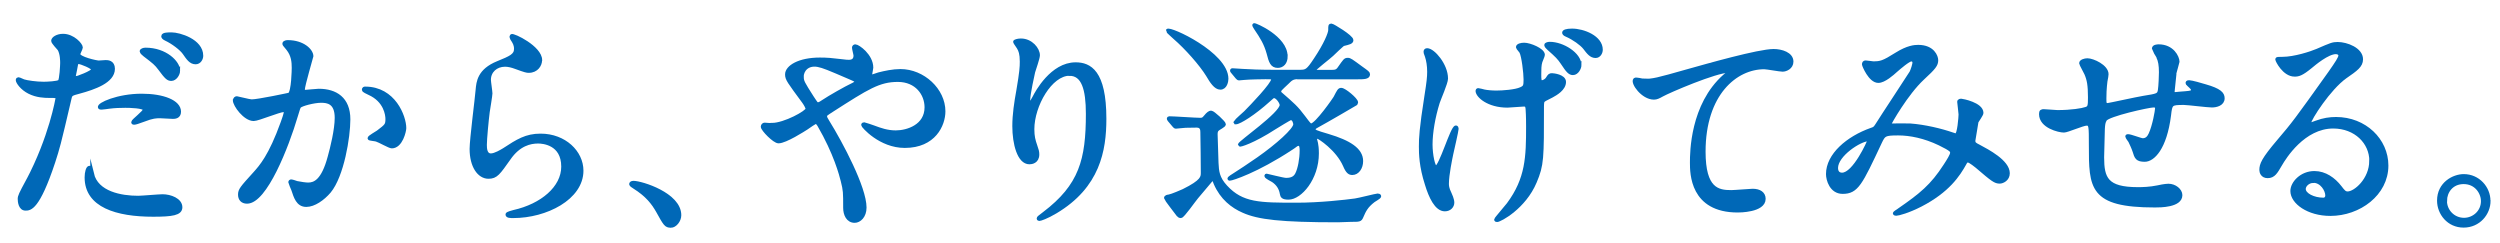
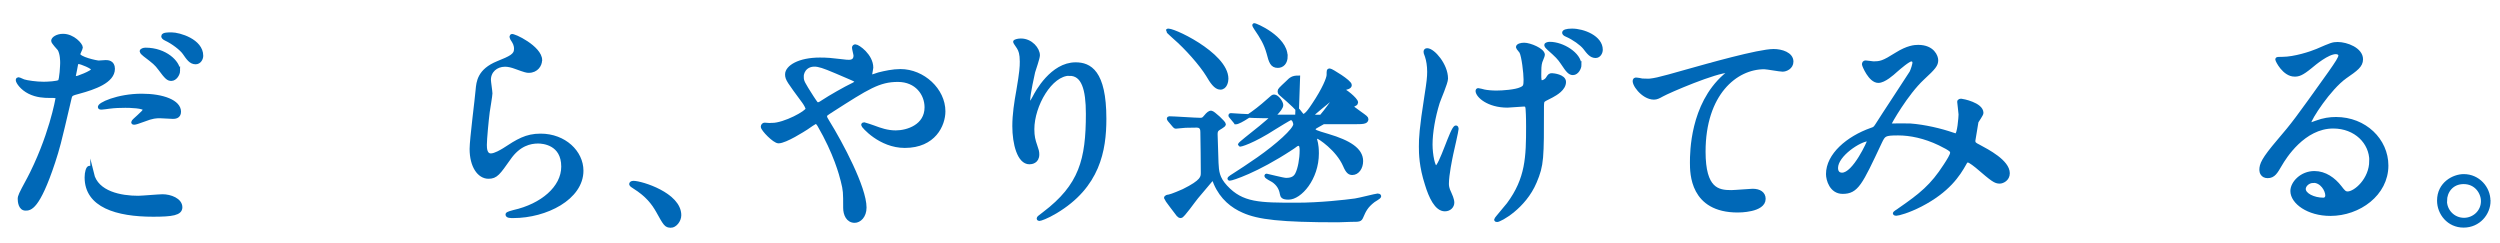
<svg xmlns="http://www.w3.org/2000/svg" id="b" width="278" height="27" viewBox="0 0 278 27">
  <defs>
    <style>.d{fill:none;}.e{fill:#0068b7;stroke:#0068b7;stroke-miterlimit:10;stroke-width:.4px;}</style>
  </defs>
  <g id="c">
    <g>
      <path class="e" d="m3.07,20.14c2.58-4.87,3.3-9.17,3.3-9.2,0-.25-.1-.25-.9-.25-.52,0-1.4-.03-2.22-.45-.8-.4-1.3-1.1-1.3-1.35,0-.07.08-.1.1-.1.1,0,.47.2.58.23.38.12,1.4.27,2.22.27.38,0,1.57-.05,1.77-.23.2-.17.27-1.87.27-2.05,0-.2,0-1.05-.3-1.55-.1-.12-.7-.75-.7-.92,0-.25.47-.58,1.12-.58,1.12,0,2,1.02,2,1.32,0,.12-.28.62-.28.75,0,.47,2,.9,2.25.9.1,0,.65-.05.77-.05.2,0,.83,0,.83.77,0,1.4-2.12,2.12-3.77,2.57-.85.23-.95.25-1.05.7-1.27,5.45-1.3,5.47-1.82,7.1-1.72,5.2-2.62,5.2-3.1,5.2-.6,0-.67-.82-.67-1.1,0-.3.12-.55.9-2Zm5.27-11.42c.12,0,2.02-.67,2.02-1,0-.25-1.35-.8-1.62-.8-.15,0-.22.05-.27.3-.1.5-.1.57-.23,1.17-.02.18-.05.33.1.33Zm1.9,10.6c.52,2.17,3.22,2.65,5.12,2.65.42,0,2.32-.17,2.72-.17.85,0,2,.42,2,1.25,0,.7-.92.85-3.05.85-4.05,0-7.42-1.02-7.42-4.17,0-.57.15-1.1.35-1.1.1,0,.25.62.28.7Zm5.52-8.7c2.38,0,4.17.7,4.17,1.8,0,.6-.52.6-.72.6-.22,0-1.2-.07-1.4-.07-.45,0-.83,0-1.85.4-.62.22-.88.32-1.05.32-.05,0-.12,0-.12-.08,0-.17,1.3-1.12,1.3-1.4,0-.38-1.77-.4-2.15-.4-.55,0-1.22.02-1.8.1-.15.02-.72.1-.83.1-.07,0-.2,0-.22-.05-.17-.32,2-1.32,4.67-1.32Zm4.07-2.77c0,.4-.35.95-.78.95-.35,0-.55-.17-1.27-1.15-.42-.57-.65-.75-1.7-1.55-.1-.07-.35-.3-.35-.4s.23-.2.45-.2c2.22,0,3.65,1.45,3.65,2.35Zm2.57-1.65c0,.32-.22.75-.65.75-.55,0-.85-.48-1.25-1.05-.33-.48-1.27-1.2-2.07-1.57-.25-.12-.3-.23-.3-.3,0-.23.57-.23.95-.23.85,0,3.32.72,3.32,2.4Z" />
-       <path class="e" d="m26.12,11.1c0-.1.1-.2.22-.2.08,0,1.38.35,1.65.35.72,0,4.15-.73,4.2-.75.42-.3.45-2.82.45-2.95,0-.65-.05-1.4-.62-2.12-.38-.45-.42-.5-.42-.57,0-.17.3-.2.4-.2,1.67,0,2.65.95,2.65,1.6,0,.05-.95,3.22-.95,3.7,0,.15.1.23.27.23.12,0,1.27-.12,1.47-.12,1.88,0,3.32.9,3.32,3.2,0,1.97-.7,6.27-2.15,8.02-.7.82-1.7,1.52-2.55,1.52-.95,0-1.2-.92-1.47-1.72-.05-.12-.33-.77-.33-.82,0-.07.05-.12.12-.12.1,0,.55.15.62.18.5.1,1,.17,1.27.17.72,0,1.65-.35,2.37-3.05.28-1,.78-3.02.78-4.35,0-1.75-1-1.87-1.72-1.87-.8,0-2.22.38-2.4.6-.1.12-.12.23-.38,1.07-1,3.4-3.42,9.55-5.45,9.55-.55,0-.8-.35-.8-.8,0-.52.18-.73,1.67-2.37.67-.75,1.72-1.9,3.07-5.65.1-.25.35-1,.35-1.17,0-.08-.03-.2-.18-.2-.55,0-2.87,1-3.37,1-.97,0-2.12-1.57-2.12-2.12Zm17.45,5.2c-.25,0-1.4-.67-1.7-.75-.12-.05-.8-.1-.8-.17,0-.15.82-.58.97-.7.92-.7,1.02-.77,1.02-1.45,0-.43-.17-2.05-2.02-2.87-.2-.1-.6-.27-.6-.38,0-.15.1-.15.17-.15,3.2,0,4.37,3.15,4.37,4.42,0,.3-.38,2.05-1.42,2.05Z" />
      <path class="e" d="m60.08,6.7c0,.5-.4,1.2-1.28,1.2-.22,0-.35-.02-1.47-.43-.4-.15-.8-.25-1.17-.25-1.02,0-1.77.7-1.77,1.65,0,.23.17,1.3.17,1.52s-.25,1.7-.3,2.05c-.12.92-.32,3.05-.32,3.67,0,.38.02,1.15.65,1.15.47,0,1.2-.45,1.45-.6,1.53-1,2.47-1.6,4.07-1.6,2.67,0,4.57,1.87,4.57,3.92,0,3.05-3.97,5.07-7.6,5.07-.32,0-.67,0-.67-.2,0-.12.55-.25.73-.3,3.12-.7,5.47-2.67,5.47-5.02,0-2.62-2.27-2.77-2.77-2.77-.88,0-2.15.27-3.25,1.87-1.15,1.62-1.42,2.05-2.27,2.05-1.05,0-1.9-1.2-1.9-3.12,0-1.05.6-5.65.67-6.57.08-.87.18-2.15,2.27-3,1.4-.57,2-.82,2-1.55,0-.47-.17-.75-.42-1.12-.05-.1-.12-.25-.05-.33.17-.15,3.2,1.3,3.2,2.7Z" />
      <path class="e" d="m74.58,25.12c-.52,0-.62-.17-1.45-1.67-.5-.87-1.15-1.75-2.62-2.67-.08-.05-.35-.22-.35-.3s.08-.17.28-.17c.88,0,5.12,1.3,5.12,3.62,0,.6-.5,1.2-.97,1.2Z" />
      <path class="e" d="m85.83,13.87c1.42,0,3.95-1.4,3.95-1.75,0-.17-.22-.55-.4-.8-1.67-2.27-1.88-2.52-1.88-3.05,0-.8,1.33-1.67,3.67-1.67.77,0,1.37.05,2.32.17.52.08.85.08.92.08.42,0,.7-.2.7-.67,0-.12-.17-.75-.17-.88,0-.1.08-.17.17-.17.3,0,1.8,1.05,1.8,2.4,0,.12-.12.6-.12.72,0,.08.03.23.17.23.12,0,.62-.2.75-.23.67-.17,1.58-.37,2.42-.37,2.52,0,4.8,2.12,4.8,4.5,0,1.5-1.05,3.87-4.32,3.87-2.75,0-4.65-2.25-4.65-2.35,0-.08.07-.1.15-.1.05,0,.9.3,1.05.35.72.27,1.5.55,2.45.55,1.3,0,3.4-.67,3.4-2.77,0-1.47-1.07-3.02-3.17-3.02s-3.37.82-7.32,3.35c-.75.48-.75.5-.75.67,0,.15.08.3.27.6,1.5,2.42,4.12,7.35,4.12,9.55,0,.97-.6,1.5-1.12,1.5-.75,0-1.08-.73-1.08-1.47,0-1.75,0-1.92-.27-3-.18-.7-.78-3.05-2.62-6.22-.1-.15-.2-.3-.35-.3-.12,0-.7.4-1.05.65-.27.17-2.32,1.5-3.1,1.5-.47,0-1.77-1.35-1.77-1.65,0-.15.12-.25.23-.25s.47.05.8.05Zm3.35-5.32c0,.5.1.67,1.12,2.27.45.67.47.75.67.75.17,0,.4-.17.6-.3.67-.45,2.45-1.47,3.3-1.87.25-.12.35-.23.35-.35,0-.1-.08-.15-.78-.45-2.37-1.02-2.85-1.22-3.47-1.35-1.2-.23-1.8.57-1.8,1.3Z" />
      <path class="e" d="m118.94,8.22c-2.12,0-4.12,3.5-4.12,6.15,0,.8.12,1.25.33,1.85.17.48.22.67.22.95,0,.82-.67.9-.9.9-1.15,0-1.7-2.07-1.7-4.05,0-1.27.2-2.6.45-3.97.35-2.05.38-2.6.38-3.2,0-.88-.15-1.25-.33-1.55-.05-.1-.42-.6-.42-.65s.3-.17.67-.17c1.15,0,1.92,1,1.92,1.67,0,.3-.45,1.57-.53,1.85-.05.2-.55,2.47-.55,3.1,0,.07,0,.35.2.35.12,0,.28-.3.45-.62.27-.55,1.97-3.7,4.6-3.7,1.55,0,3.22.82,3.22,6.07,0,3.52-.7,7.52-5.45,10.35-1,.6-1.7.82-1.8.82-.05,0-.1-.02-.1-.07,0-.08.05-.12.62-.55,4.1-3.1,4.85-6,4.85-11.1,0-2.75-.5-4.42-2.02-4.42Z" />
-       <path class="e" d="m130.05,13.35c-.1-.1-.1-.12-.1-.15,0-.05.05-.07.08-.07.5,0,2.9.17,3.45.17.3,0,.38-.1.57-.32.28-.35.48-.48.62-.48.23,0,1.45,1.15,1.45,1.32,0,.15-.62.45-.72.55-.18.15-.2.35-.2.58,0,.32.08,2.75.1,3.17.05.95.1,1.67,1,2.65,1.82,1.97,3.75,1.97,7.92,1.97,2.52,0,5.4-.32,6.47-.47.4-.05,2.35-.55,2.5-.55.1,0,.2.03.2.1,0,.12-.58.42-.67.5-.77.6-1,1.05-1.32,1.8-.15.35-.25.35-1.15.35-.22,0-1.25.05-1.47.05-6.37,0-8.85-.3-10.52-1.05-1.2-.52-2.4-1.45-3.1-3.07-.12-.32-.18-.47-.33-.47-.1,0-.2.12-.25.2l-1.52,1.8c-.3.35-1.53,2.12-1.75,2.12-.12,0-.25-.08-.27-.12-.25-.33-1.4-1.82-1.4-1.9,0-.15.18-.18.35-.2.32-.05,1.47-.55,1.62-.62,2.12-1.05,2.12-1.5,2.12-2.02,0-1.07-.03-3.5-.05-4.5,0-.25-.03-.7-.6-.7-.38,0-.9.02-1.25.02-.15,0-1,.1-1.08.1s-.12-.07-.22-.17l-.48-.57Zm6.35-4.6c0,.27-.12,1.02-.7,1.02-.53,0-.98-.7-1.4-1.42-.75-1.22-2.37-3.05-3.67-4.17-.05-.05-.82-.73-.8-.77.2-.35,6.57,2.57,6.57,5.35Zm7.97-.15c-.62,0-.83.17-1.22.57-.8.75-.88.82-.88.98,0,.07.02.2.12.27,1.37,1.2,1.75,1.5,2.57,2.6.62.82.67.9.85.9.58,0,2.65-3,2.67-3.07.4-.77.45-.88.67-.88.35,0,1.67,1.1,1.67,1.42,0,.07-.05.12-.07.15-.03.02-3.37,1.97-4.3,2.47-.12.07-.35.17-.35.35,0,.25.12.3,1.58.73,2.35.7,3.7,1.55,3.7,2.82,0,.75-.43,1.35-1,1.35-.3,0-.53-.12-.85-.88-.8-1.82-2.85-3.15-3-3.15s-.27.12-.27.27c0,.07.1.35.1.4.05.23.1.65.1,1.15,0,2.82-1.9,4.95-3.17,4.95-.65,0-.72-.18-.77-.45-.1-.6-.4-1.1-.95-1.47-.12-.07-.77-.4-.77-.52,0-.05.02-.05.05-.05.05,0,1.82.47,2.17.47.72,0,1.02-.27,1.2-.62.3-.58.5-1.7.5-2.62,0-.23,0-.72-.3-.72-.1,0-.2.02-.33.12-.12.1-.35.25-.5.35-3.9,2.57-6.62,3.4-6.82,3.4-.05,0-.08,0-.08-.02,0-.08.48-.38.6-.45.42-.25,1.75-1.15,2.65-1.77,2.07-1.45,4.07-3.22,4.07-3.82,0-.17-.12-.67-.47-.67-.15,0-1.47.85-1.77,1.02-2.47,1.6-3.92,2-3.92,1.92,0-.25,4.65-3.45,4.65-4.42,0-.3-.47-.97-.82-.97-.12,0-.2.05-.65.47-1.55,1.4-3.2,2.45-3.62,2.45l-.03-.05c.12-.2.95-.9,1.12-1.07.67-.67,3.05-3.15,3.05-3.67,0-.23-.08-.23-.85-.23-.25,0-1.8.02-2.37.08-.1,0-.45.05-.55.05-.08,0-.12-.05-.22-.15l-.48-.58c-.1-.1-.1-.12-.1-.17s.05-.05.08-.05c.17,0,.92.07,1.1.07.72.05,2.02.1,3.45.1h2.95c.7,0,.88-.07,1.72-1.35,1.12-1.67,1.62-2.9,1.62-3.27,0-.47,0-.52.15-.52s2.25,1.27,2.25,1.65c0,.23-.3.3-.92.45-.1.02-1.17,1.05-1.27,1.15-.3.3-2,1.57-2,1.75,0,.15.22.15.4.15h1.4c.55,0,.78,0,1.05-.42.58-.82.62-.92.92-.92.23,0,.38.12,1.47.92.7.5.8.57.8.72,0,.35-.5.35-1.35.35h-6.42Zm-1.38-2.35c0,.73-.4,1.1-.9,1.1-.65,0-.8-.48-1.05-1.45-.3-1.07-.72-1.75-1.38-2.72-.03-.05-.25-.38-.2-.4.08-.07,3.52,1.4,3.52,3.47Z" />
+       <path class="e" d="m130.05,13.35c-.1-.1-.1-.12-.1-.15,0-.05.05-.07.08-.07.5,0,2.9.17,3.45.17.3,0,.38-.1.57-.32.28-.35.48-.48.62-.48.23,0,1.45,1.15,1.45,1.32,0,.15-.62.45-.72.55-.18.15-.2.35-.2.58,0,.32.08,2.75.1,3.17.05.95.1,1.67,1,2.65,1.82,1.97,3.75,1.97,7.92,1.97,2.52,0,5.4-.32,6.47-.47.4-.05,2.35-.55,2.5-.55.1,0,.2.03.2.1,0,.12-.58.42-.67.5-.77.6-1,1.05-1.32,1.8-.15.35-.25.35-1.15.35-.22,0-1.25.05-1.47.05-6.37,0-8.85-.3-10.52-1.05-1.2-.52-2.4-1.45-3.1-3.07-.12-.32-.18-.47-.33-.47-.1,0-.2.12-.25.2l-1.52,1.8c-.3.35-1.53,2.12-1.75,2.12-.12,0-.25-.08-.27-.12-.25-.33-1.4-1.82-1.4-1.9,0-.15.18-.18.35-.2.32-.05,1.47-.55,1.62-.62,2.12-1.05,2.12-1.5,2.12-2.02,0-1.07-.03-3.5-.05-4.5,0-.25-.03-.7-.6-.7-.38,0-.9.02-1.25.02-.15,0-1,.1-1.08.1s-.12-.07-.22-.17l-.48-.57Zm6.35-4.6c0,.27-.12,1.02-.7,1.02-.53,0-.98-.7-1.4-1.42-.75-1.22-2.37-3.05-3.67-4.17-.05-.05-.82-.73-.8-.77.2-.35,6.57,2.57,6.57,5.35Zm7.97-.15c-.62,0-.83.17-1.22.57-.8.75-.88.82-.88.98,0,.07.02.2.12.27,1.37,1.2,1.75,1.5,2.57,2.6.62.82.67.9.85.9.58,0,2.65-3,2.67-3.07.4-.77.45-.88.67-.88.35,0,1.67,1.1,1.67,1.42,0,.07-.05.12-.07.15-.03.02-3.37,1.97-4.3,2.47-.12.07-.35.17-.35.35,0,.25.12.3,1.58.73,2.35.7,3.7,1.55,3.7,2.82,0,.75-.43,1.35-1,1.35-.3,0-.53-.12-.85-.88-.8-1.82-2.85-3.15-3-3.15s-.27.12-.27.27c0,.07.1.35.1.4.05.23.1.65.1,1.15,0,2.82-1.9,4.95-3.17,4.95-.65,0-.72-.18-.77-.45-.1-.6-.4-1.1-.95-1.47-.12-.07-.77-.4-.77-.52,0-.05.02-.05.05-.05.05,0,1.82.47,2.17.47.72,0,1.02-.27,1.2-.62.3-.58.5-1.7.5-2.62,0-.23,0-.72-.3-.72-.1,0-.2.02-.33.12-.12.1-.35.25-.5.35-3.9,2.57-6.62,3.4-6.82,3.4-.05,0-.08,0-.08-.02,0-.08.48-.38.6-.45.42-.25,1.75-1.15,2.65-1.77,2.07-1.45,4.07-3.22,4.07-3.82,0-.17-.12-.67-.47-.67-.15,0-1.47.85-1.77,1.02-2.47,1.6-3.92,2-3.92,1.92,0-.25,4.65-3.45,4.65-4.42,0-.3-.47-.97-.82-.97-.12,0-.2.05-.65.47-1.55,1.4-3.2,2.45-3.62,2.45l-.03-.05l-.48-.58c-.1-.1-.1-.12-.1-.17s.05-.05.08-.05c.17,0,.92.07,1.1.07.72.05,2.02.1,3.45.1h2.95c.7,0,.88-.07,1.72-1.35,1.12-1.67,1.62-2.9,1.62-3.27,0-.47,0-.52.15-.52s2.25,1.27,2.25,1.65c0,.23-.3.3-.92.45-.1.02-1.17,1.05-1.27,1.15-.3.3-2,1.57-2,1.75,0,.15.22.15.4.15h1.4c.55,0,.78,0,1.05-.42.58-.82.62-.92.92-.92.23,0,.38.12,1.47.92.7.5.8.57.8.72,0,.35-.5.35-1.35.35h-6.42Zm-1.38-2.35c0,.73-.4,1.1-.9,1.1-.65,0-.8-.48-1.05-1.45-.3-1.07-.72-1.75-1.38-2.72-.03-.05-.25-.38-.2-.4.08-.07,3.52,1.4,3.52,3.47Z" />
      <path class="e" d="m160.82,8.75c0,.45-.8,2.27-.92,2.65-.5,1.6-.8,3.35-.8,4.67,0,1.12.28,2.55.58,2.55.52,0,1.8-4.47,2.22-4.47.07,0,.1.1.1.17,0,.2-.5,2.37-.6,2.82-.1.48-.48,2.3-.48,3.27,0,.22,0,.52.3,1.12.05.1.3.65.3,1,0,.4-.33.77-.85.77-.95,0-1.6-1.42-2.02-2.8-.65-2-.67-3.42-.67-4.2,0-.92.03-1.9.62-5.65.25-1.57.3-2.1.3-2.67,0-.67-.1-1.27-.25-1.72-.15-.38-.15-.43-.15-.5,0-.12.05-.2.2-.2.67,0,2.12,1.67,2.12,3.17Zm10.67,3.07c0,5.85,0,6.5-.8,8.4-1.2,2.85-3.9,4.27-4.22,4.27-.08,0-.12-.02-.12-.07,0-.08,1.17-1.42,1.38-1.7,2.12-2.85,2.17-5.3,2.17-8.65,0-.25,0-1.22-.05-1.87-.02-.55-.2-.55-.42-.55-.27,0-1.55.12-1.8.12-2.15,0-3.35-1.12-3.35-1.67,0-.05.03-.1.1-.1s.55.12.65.15c.33.07.85.12,1.37.12.7,0,2.12-.1,2.72-.38.45-.2.5-.33.5-1.05s-.22-2.6-.47-3.07c-.05-.1-.38-.45-.38-.52,0-.2.38-.3.72-.3.62,0,2.1.6,2.1,1.15,0,.12-.25.65-.28.77-.12.38-.12.88-.12,1.4s0,.85.25.85c.28,0,.58-.25.65-.4.22-.35.27-.38.5-.38.12,0,1.35.12,1.35.77,0,.77-.92,1.3-1.38,1.55-.75.38-.92.45-1,.6-.07.12-.07.5-.07.55Zm4.17-4.57c0,.27-.28.9-.75.9-.35,0-.58-.25-1.17-1.15-.38-.57-.62-.8-1.52-1.6-.08-.08-.3-.27-.3-.38,0-.12.27-.17.42-.17,1.42,0,3.32,1.17,3.32,2.4Zm2.37-1.72c0,.3-.2.72-.6.72-.5,0-.8-.4-1.22-.95-.33-.42-1.22-1.07-2-1.4-.25-.1-.3-.2-.3-.27,0-.12.25-.25.9-.25,1.27,0,3.22.77,3.22,2.15Z" />
      <path class="e" d="m182.76,8.97c1.07,0,1.45-.1,4.87-1.07,2.22-.62,7.92-2.25,9.6-2.25.88,0,2,.35,2,1.2,0,.65-.65.92-1,.92-.33,0-1.75-.27-2.05-.27-3.17,0-6.72,2.92-6.72,9.37,0,4.2,1.57,4.47,3.05,4.47.38,0,2.17-.15,2.38-.15.77,0,1.25.33,1.25.92,0,1.32-2.75,1.32-2.9,1.32-5.12,0-5.12-4.17-5.12-5.35,0-1.1.02-6.4,3.65-9.62.1-.08.6-.48.6-.52s-.1-.05-.15-.05c-1.42,0-6.62,2.22-7.42,2.67-.35.2-.6.32-.88.32-1.25,0-2.42-1.67-2.12-2.02.1-.12.85.1.98.1Z" />
      <path class="e" d="m212.56,6.62c-.33,0-1.37.9-1.77,1.25-.33.3-1.27,1.15-1.92,1.15-.92,0-1.62-1.77-1.62-1.85,0-.15.05-.25.2-.25s.73.1.85.1c.8,0,1.1-.05,2.6-1,1.23-.77,2-.83,2.4-.83,1.65,0,2.03,1.12,2.03,1.5,0,.52-.23.82-1.53,2.02-1.8,1.67-3.67,4.97-3.67,5.07,0,.12.17.15.25.15.33,0,1.72-.02,2.02,0,1.62.12,3.42.55,4.72,1,.28.1.33.1.4.1.33,0,.47-2.05.47-2.3,0-.2-.15-1.3-.15-1.4,0-.15.17-.15.27-.15.08,0,2.25.4,2.25,1.38,0,.17-.47.82-.55.97,0,.05-.35,2.05-.35,2.12,0,.32.15.4.58.62.97.52,3.25,1.7,3.25,3,0,.67-.62.95-.92.95-.5,0-.77-.2-2.52-1.7-.05-.03-.77-.65-1.02-.65-.2,0-.28.17-.35.3-.72,1.3-1.87,3.05-4.9,4.62-1.4.72-2.5,1-2.7,1-.03,0-.2,0-.2-.07,0-.03.42-.33.47-.35,2.47-1.7,3.7-2.7,5.15-4.95.38-.58.75-1.17.75-1.42,0-.23,0-.35-1.37-1.02-1.67-.8-3.27-1.12-4.6-1.12-1.55,0-1.6.1-2.03,1-2.15,4.57-2.57,5.5-4.15,5.5-1.27,0-1.65-1.38-1.65-2,0-2.12,2.22-4.02,4.85-4.95.3-.1.38-.12.62-.5.57-.92,3.7-5.65,3.82-5.87.12-.25.35-.92.32-1.12-.02-.12-.1-.3-.3-.3Zm-8.37,12.05c0,.43.2.73.65.73,1.37,0,3-3.67,3-3.77,0-.08-.03-.12-.1-.12-.9,0-3.55,1.7-3.55,3.17Z" />
-       <path class="e" d="m241.81,8.32c-.17,1.67-.2,1.85-.2,2,0,.12.2.12.28.12.1,0,.97-.1,1.17-.1.55-.05.77-.07.77-.35,0-.15-.05-.2-.5-.62-.05-.02-.1-.1-.1-.15,0-.1.15-.1.2-.1.25,0,1.4.32,1.8.45,1.58.45,1.95.85,1.95,1.35,0,.65-.72.83-1.22.83s-2.67-.28-3.12-.28c-1.45,0-1.47.05-1.62,1.35-.47,3.7-1.82,4.97-2.72,4.97-.85,0-.95-.27-1.17-1-.12-.37-.33-.8-.47-1.1-.05-.07-.33-.45-.33-.52,0-.05.08-.05.12-.05.28,0,1.4.45,1.62.45.42,0,.67-.25.85-.65.42-.9.72-2.6.72-2.85,0-.2,0-.32-.38-.32-.52,0-5.05,1-5.37,1.55-.18.3-.2.55-.23,1.02-.02.82-.08,3.1-.08,3.17,0,2.35.45,3.52,3.95,3.52.5,0,1.35-.02,2.2-.2.1-.03.85-.18,1.2-.18.7,0,1.35.52,1.35,1.07,0,1.17-2.27,1.17-2.85,1.17-7.15,0-7.15-2-7.15-6.75,0-2.1,0-2.35-.45-2.35-.42,0-2.15.77-2.52.77-.55,0-2.57-.48-2.57-1.85,0-.33.1-.35.33-.35.25,0,1.3.1,1.52.1,1.55,0,2.75-.2,3.17-.35.4-.12.42-.35.42-1.27,0-1.35-.12-1.97-.4-2.62-.08-.2-.58-1.07-.58-1.17,0-.22.42-.35.72-.35.6,0,2.15.7,2.15,1.57,0,.15-.05.4-.12.77,0,.02-.12.77-.12,1.92,0,.52,0,.72.33.72.17,0,3.32-.7,3.97-.8,1.55-.25,1.72-.27,1.82-.8.08-.5.12-1.7.12-2.02,0-.75-.08-1.3-.3-1.72-.03-.02-.48-.87-.48-.92,0-.25.43-.27.55-.27,1.52,0,2.12,1.22,2.12,1.75,0,.05-.35,1.2-.38,1.42Z" />
      <path class="e" d="m263.67,17.89c0-2.05-1.72-3.8-4.22-3.8-3.3,0-5.42,3.42-5.87,4.2-.5.85-.75,1.32-1.42,1.32-.6,0-.72-.5-.72-.7,0-.62.2-1.17,1.97-3.25,1.62-1.9,1.87-2.22,5.65-7.52.82-1.17,1.17-1.7,1.17-1.97,0-.18-.18-.35-.48-.35-.92,0-2.4,1.25-2.82,1.6-1,.82-1.35.9-1.77.9-1.17,0-1.95-1.6-1.95-1.72,0-.08.08-.08.6-.08,1.33,0,3.17-.6,3.87-.9,1.55-.67,1.72-.75,2.27-.75,1,0,2.62.62,2.62,1.72,0,.72-.57,1.12-1.77,1.95-1.8,1.27-4,4.7-4,5.12,0,.08.08.17.15.17.15-.05.47-.17.62-.22.8-.3,1.5-.4,2.2-.4,3.2,0,5.62,2.37,5.62,5.2,0,3.17-3.07,5.4-6.25,5.4-2.47,0-4.25-1.32-4.25-2.57,0-.9,1.05-2.02,2.47-2.02,1.17,0,2.15.7,2.85,1.6.35.45.5.67.85.67.85,0,2.6-1.52,2.6-3.6Zm-6.42,2.25c-.6,0-1.05.47-1.05.87,0,.65,1.08,1.17,2.15,1.17.25,0,.42-.17.42-.45,0-.6-.6-1.6-1.52-1.6Z" />
      <path class="e" d="m276.75,22.34c0,1.4-1.12,2.77-2.8,2.77s-2.75-1.4-2.75-2.8c0-1.9,1.65-2.75,2.77-2.75,1.62,0,2.77,1.35,2.77,2.77Zm-4.85-.02c0,1.15.92,2.1,2.1,2.1,1.08,0,2.08-.85,2.08-2.05,0-.97-.75-2.1-2.12-2.1s-2.05,1.08-2.05,2.05Z" />
      <rect class="d" width="278" height="27" />
    </g>
  </g>
</svg>